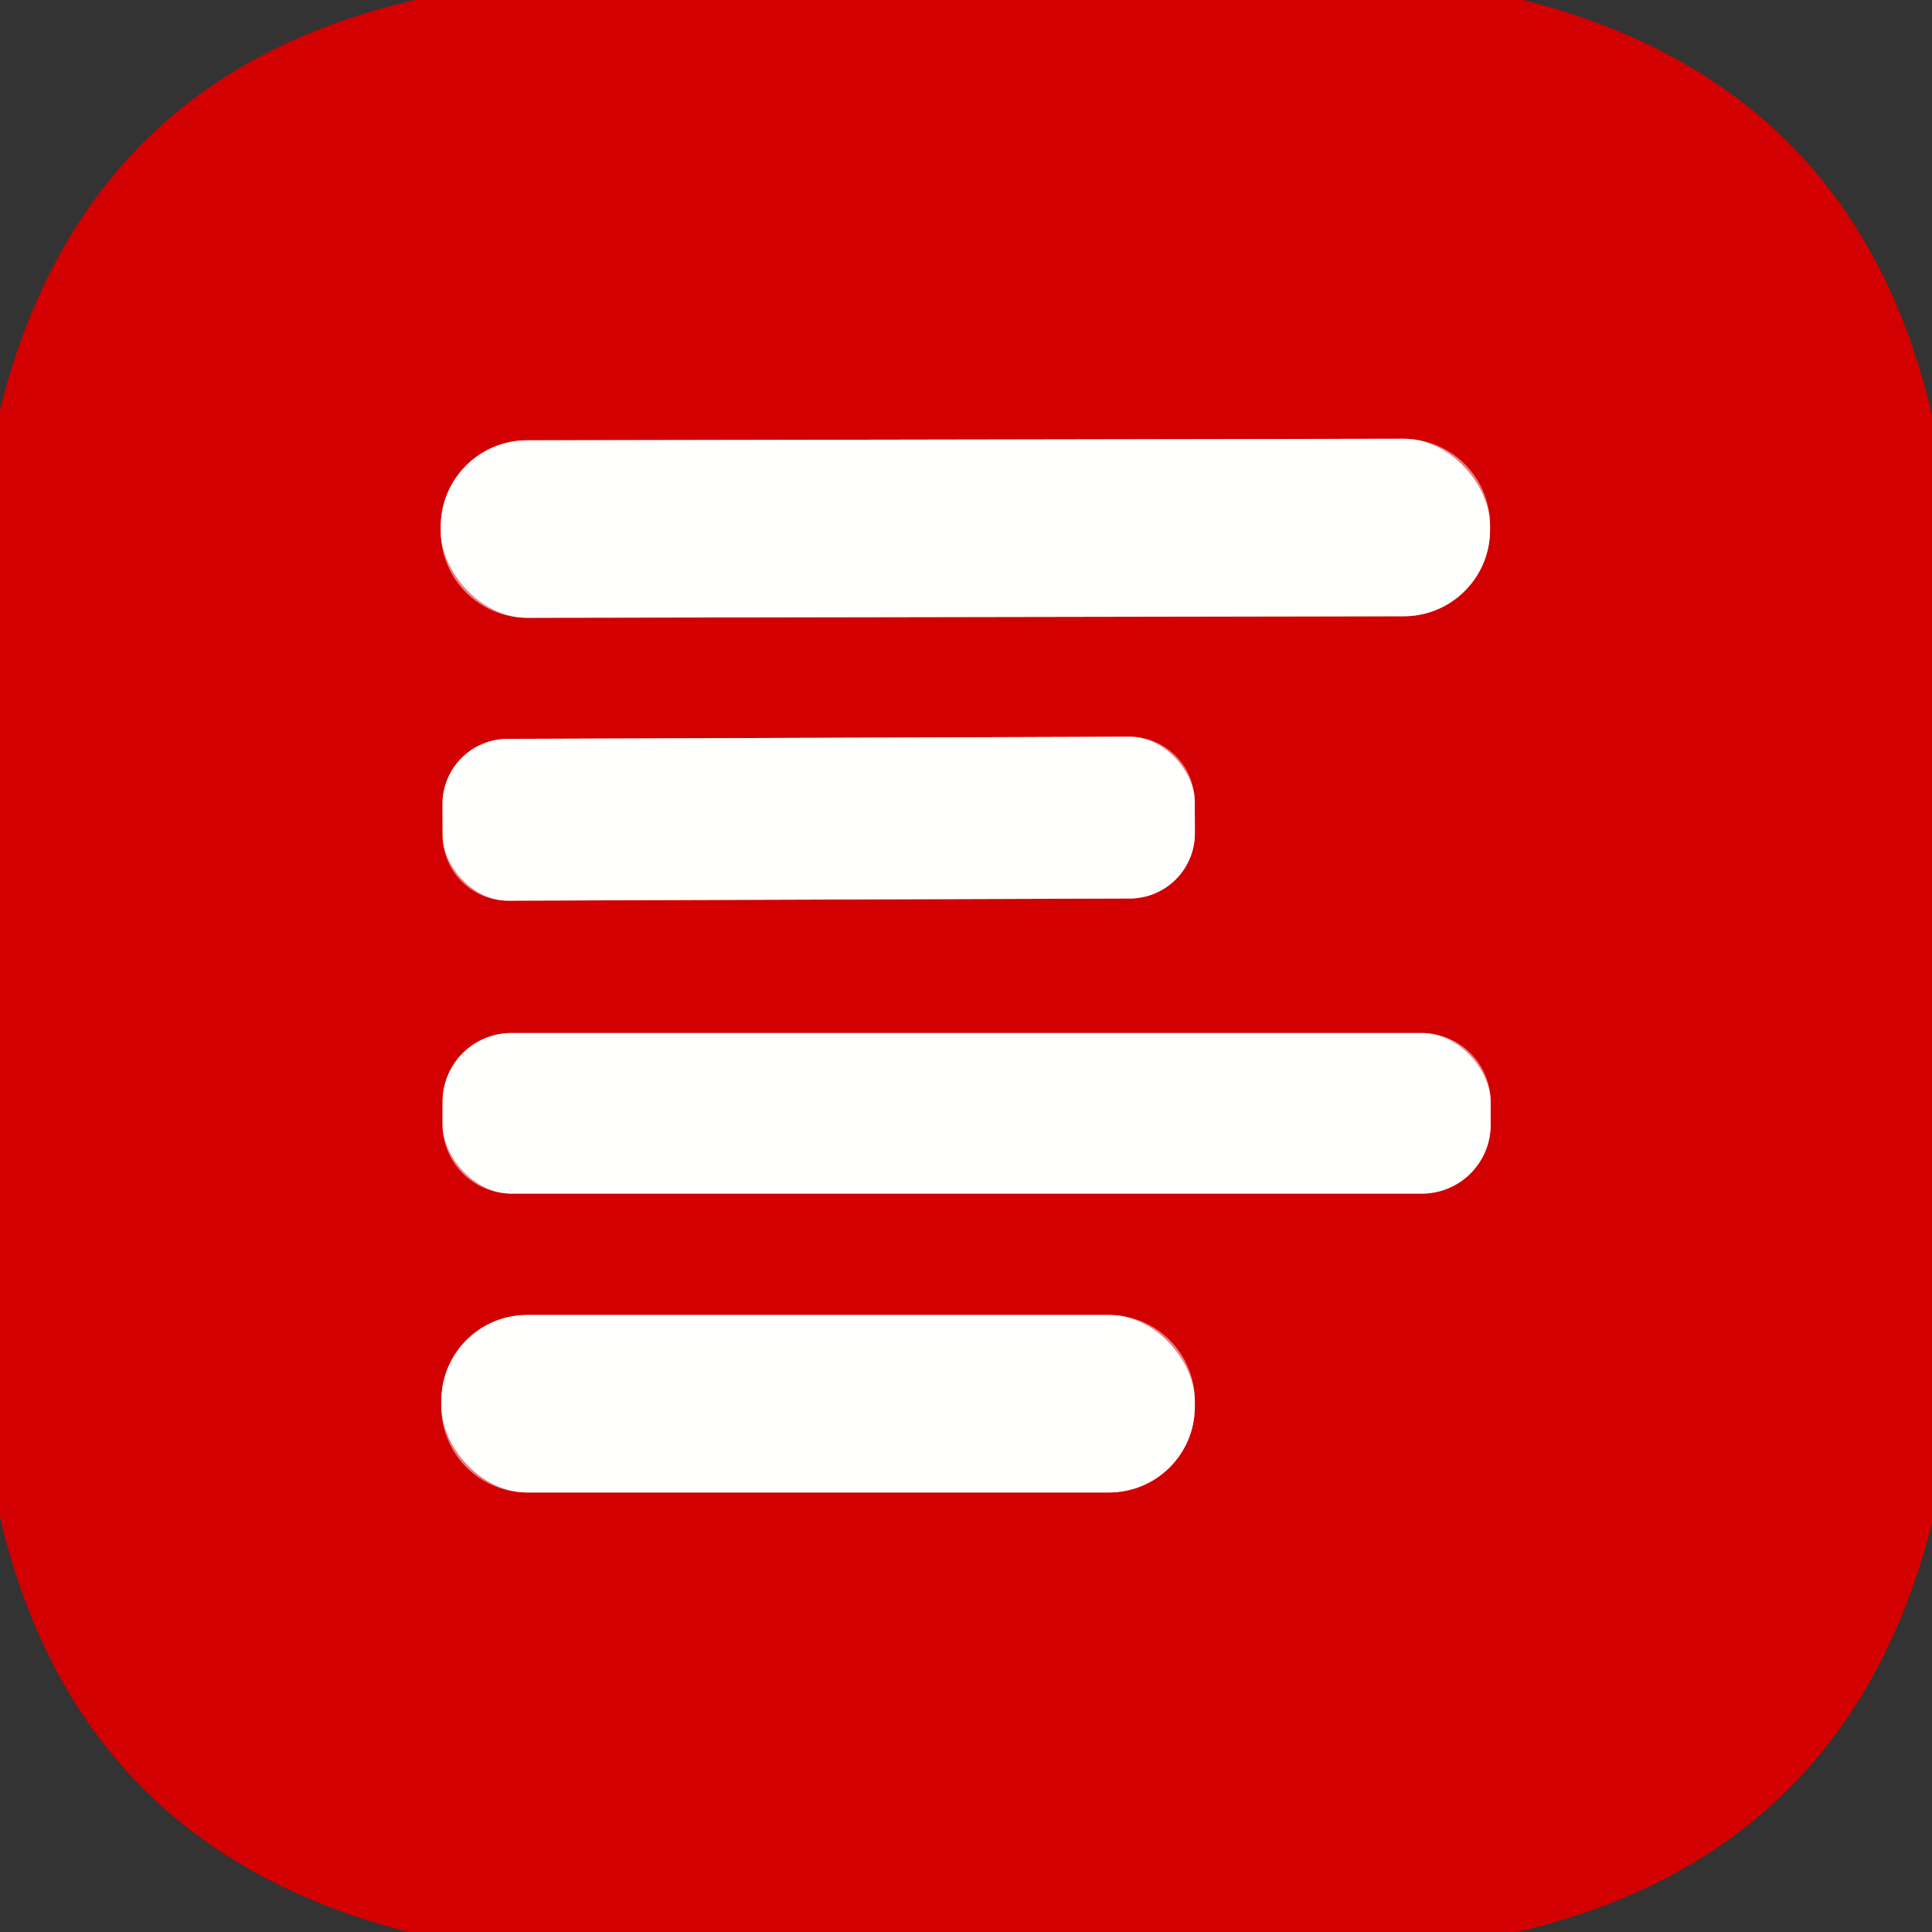
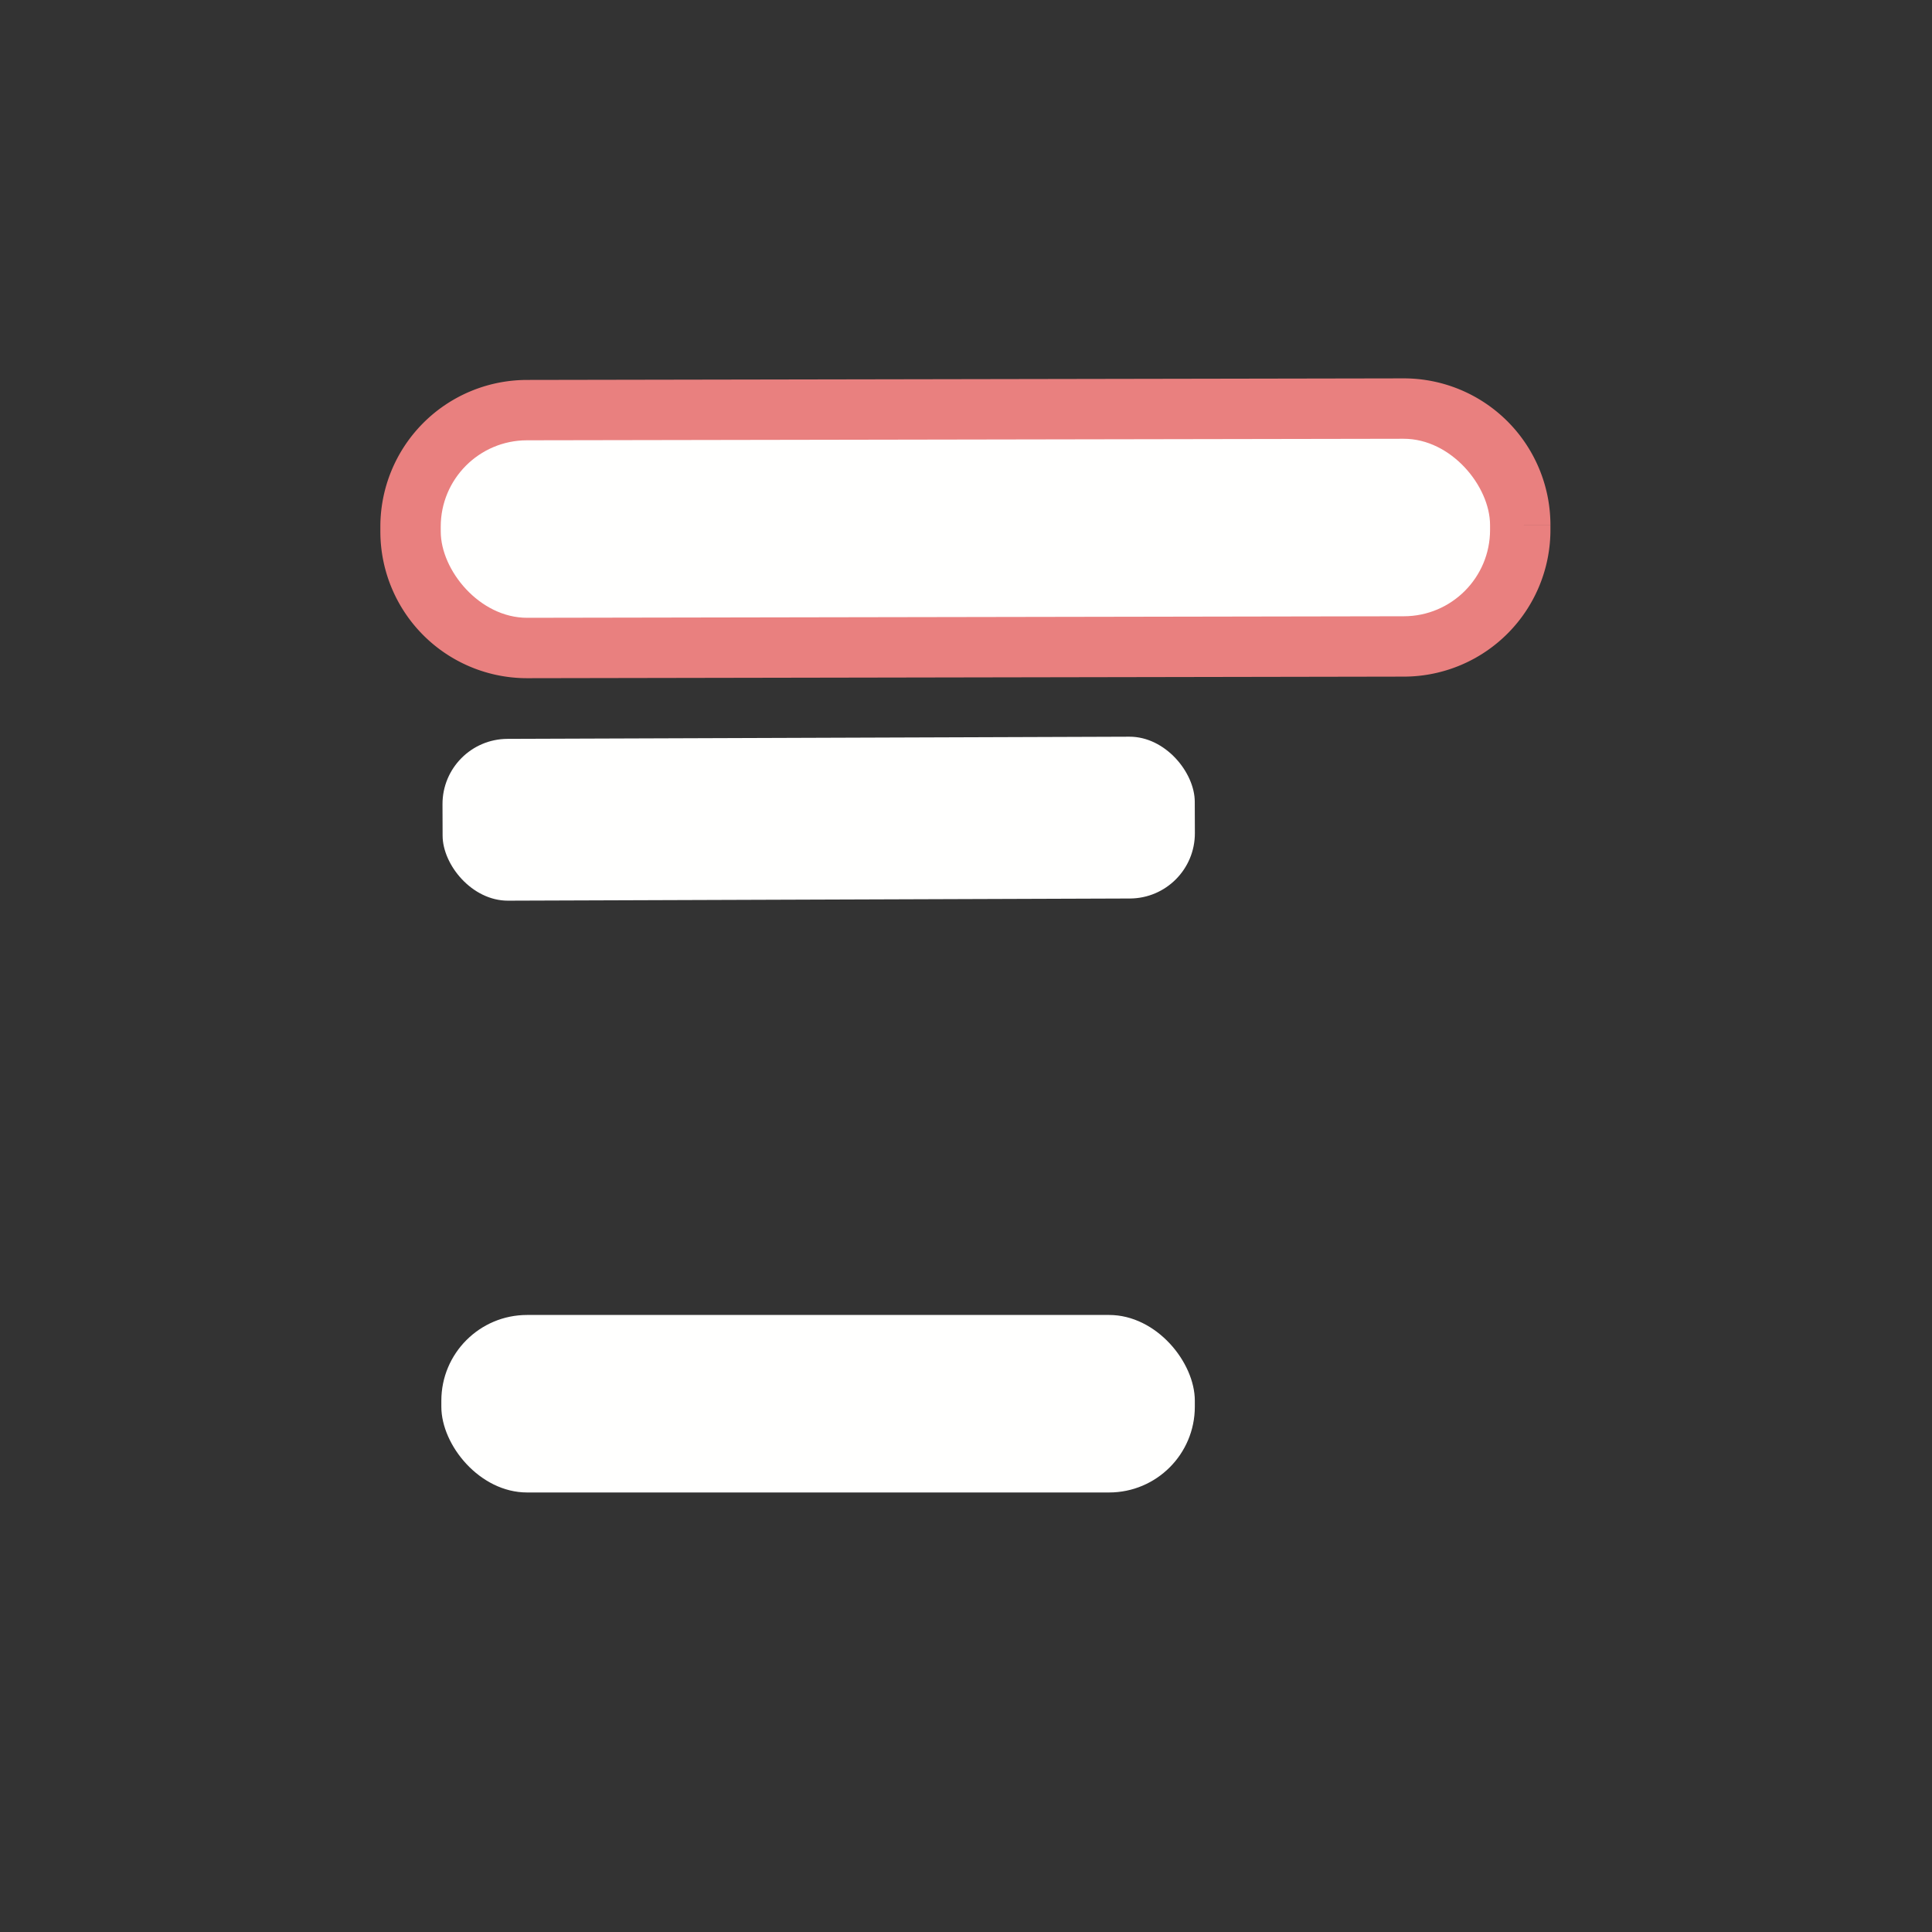
<svg xmlns="http://www.w3.org/2000/svg" version="1.1" viewBox="0.00 0.00 32.00 32.00">
  <rect x="0.00" y="0.00" width="32.00" height="32.00" fill="#333333" stroke="none" />
  <g stroke-width="2.00" fill="none" stroke-linecap="butt">
    <path stroke="#e9807f" vector-effect="non-scaling-stroke" d="   M 24.68 8.695   A 1.43 1.43 0.0 0 0 23.247 7.267   L 8.727 7.293   A 1.43 1.43 0.0 0 0 7.3 8.725   L 7.3 8.805   A 1.43 1.43 0.0 0 0 8.733 10.233   L 23.253 10.207   A 1.43 1.43 0.0 0 0 24.68 8.775   L 24.68 8.695" />
-     <path stroke="#e9807f" vector-effect="non-scaling-stroke" d="   M 19.789 13.278   A 1.08 1.08 0.0 0 0 18.705 12.202   L 8.405 12.238   A 1.08 1.08 0.0 0 0 7.329 13.322   L 7.331 13.842   A 1.08 1.08 0.0 0 0 8.415 14.918   L 18.715 14.882   A 1.08 1.08 0.0 0 0 19.791 13.798   L 19.789 13.278" />
-     <path stroke="#e9807f" vector-effect="non-scaling-stroke" d="   M 24.69 18.25   A 1.14 1.14 0.0 0 0 23.55 17.11   L 8.47 17.11   A 1.14 1.14 0.0 0 0 7.33 18.25   L 7.33 18.63   A 1.14 1.14 0.0 0 0 8.47 19.77   L 23.55 19.77   A 1.14 1.14 0.0 0 0 24.69 18.63   L 24.69 18.25" />
-     <path stroke="#e9807f" vector-effect="non-scaling-stroke" d="   M 19.79 23.20   A 1.42 1.42 0.0 0 0 18.37 21.78   L 8.73 21.78   A 1.42 1.42 0.0 0 0 7.31 23.20   L 7.31 23.30   A 1.42 1.42 0.0 0 0 8.73 24.72   L 18.37 24.72   A 1.42 1.42 0.0 0 0 19.79 23.30   L 19.79 23.20" />
  </g>
-   <path fill="#d20000" d="   M 6.88 0.00   L 25.23 0.00   Q 30.73 1.39 32.00 6.88   L 32.00 25.23   Q 30.60 30.73 25.12 32.00   L 6.77 32.00   Q 1.27 30.60 0.00 25.12   L 0.00 6.78   Q 1.39 1.25 6.88 0.00   Z   M 24.68 8.695   A 1.43 1.43 0.0 0 0 23.247 7.267   L 8.727 7.293   A 1.43 1.43 0.0 0 0 7.3 8.725   L 7.3 8.805   A 1.43 1.43 0.0 0 0 8.733 10.233   L 23.253 10.207   A 1.43 1.43 0.0 0 0 24.68 8.775   L 24.68 8.695   Z   M 19.789 13.278   A 1.08 1.08 0.0 0 0 18.705 12.202   L 8.405 12.238   A 1.08 1.08 0.0 0 0 7.329 13.322   L 7.331 13.842   A 1.08 1.08 0.0 0 0 8.415 14.918   L 18.715 14.882   A 1.08 1.08 0.0 0 0 19.791 13.798   L 19.789 13.278   Z   M 24.69 18.25   A 1.14 1.14 0.0 0 0 23.55 17.11   L 8.47 17.11   A 1.14 1.14 0.0 0 0 7.33 18.25   L 7.33 18.63   A 1.14 1.14 0.0 0 0 8.47 19.77   L 23.55 19.77   A 1.14 1.14 0.0 0 0 24.69 18.63   L 24.69 18.25   Z   M 19.79 23.20   A 1.42 1.42 0.0 0 0 18.37 21.78   L 8.73 21.78   A 1.42 1.42 0.0 0 0 7.31 23.20   L 7.31 23.30   A 1.42 1.42 0.0 0 0 8.73 24.72   L 18.37 24.72   A 1.42 1.42 0.0 0 0 19.79 23.30   L 19.79 23.20   Z" />
  <rect fill="#fffffe" x="-8.69" y="-1.47" transform="translate(15.99,8.75) rotate(-0.1)" width="17.38" height="2.94" rx="1.43" />
  <rect fill="#fffffe" x="-6.23" y="-1.34" transform="translate(13.56,13.56) rotate(-0.2)" width="12.46" height="2.68" rx="1.08" />
-   <rect fill="#fffffe" x="7.33" y="17.11" width="17.36" height="2.66" rx="1.14" />
  <rect fill="#fffffe" x="7.31" y="21.78" width="12.48" height="2.94" rx="1.42" />
</svg>